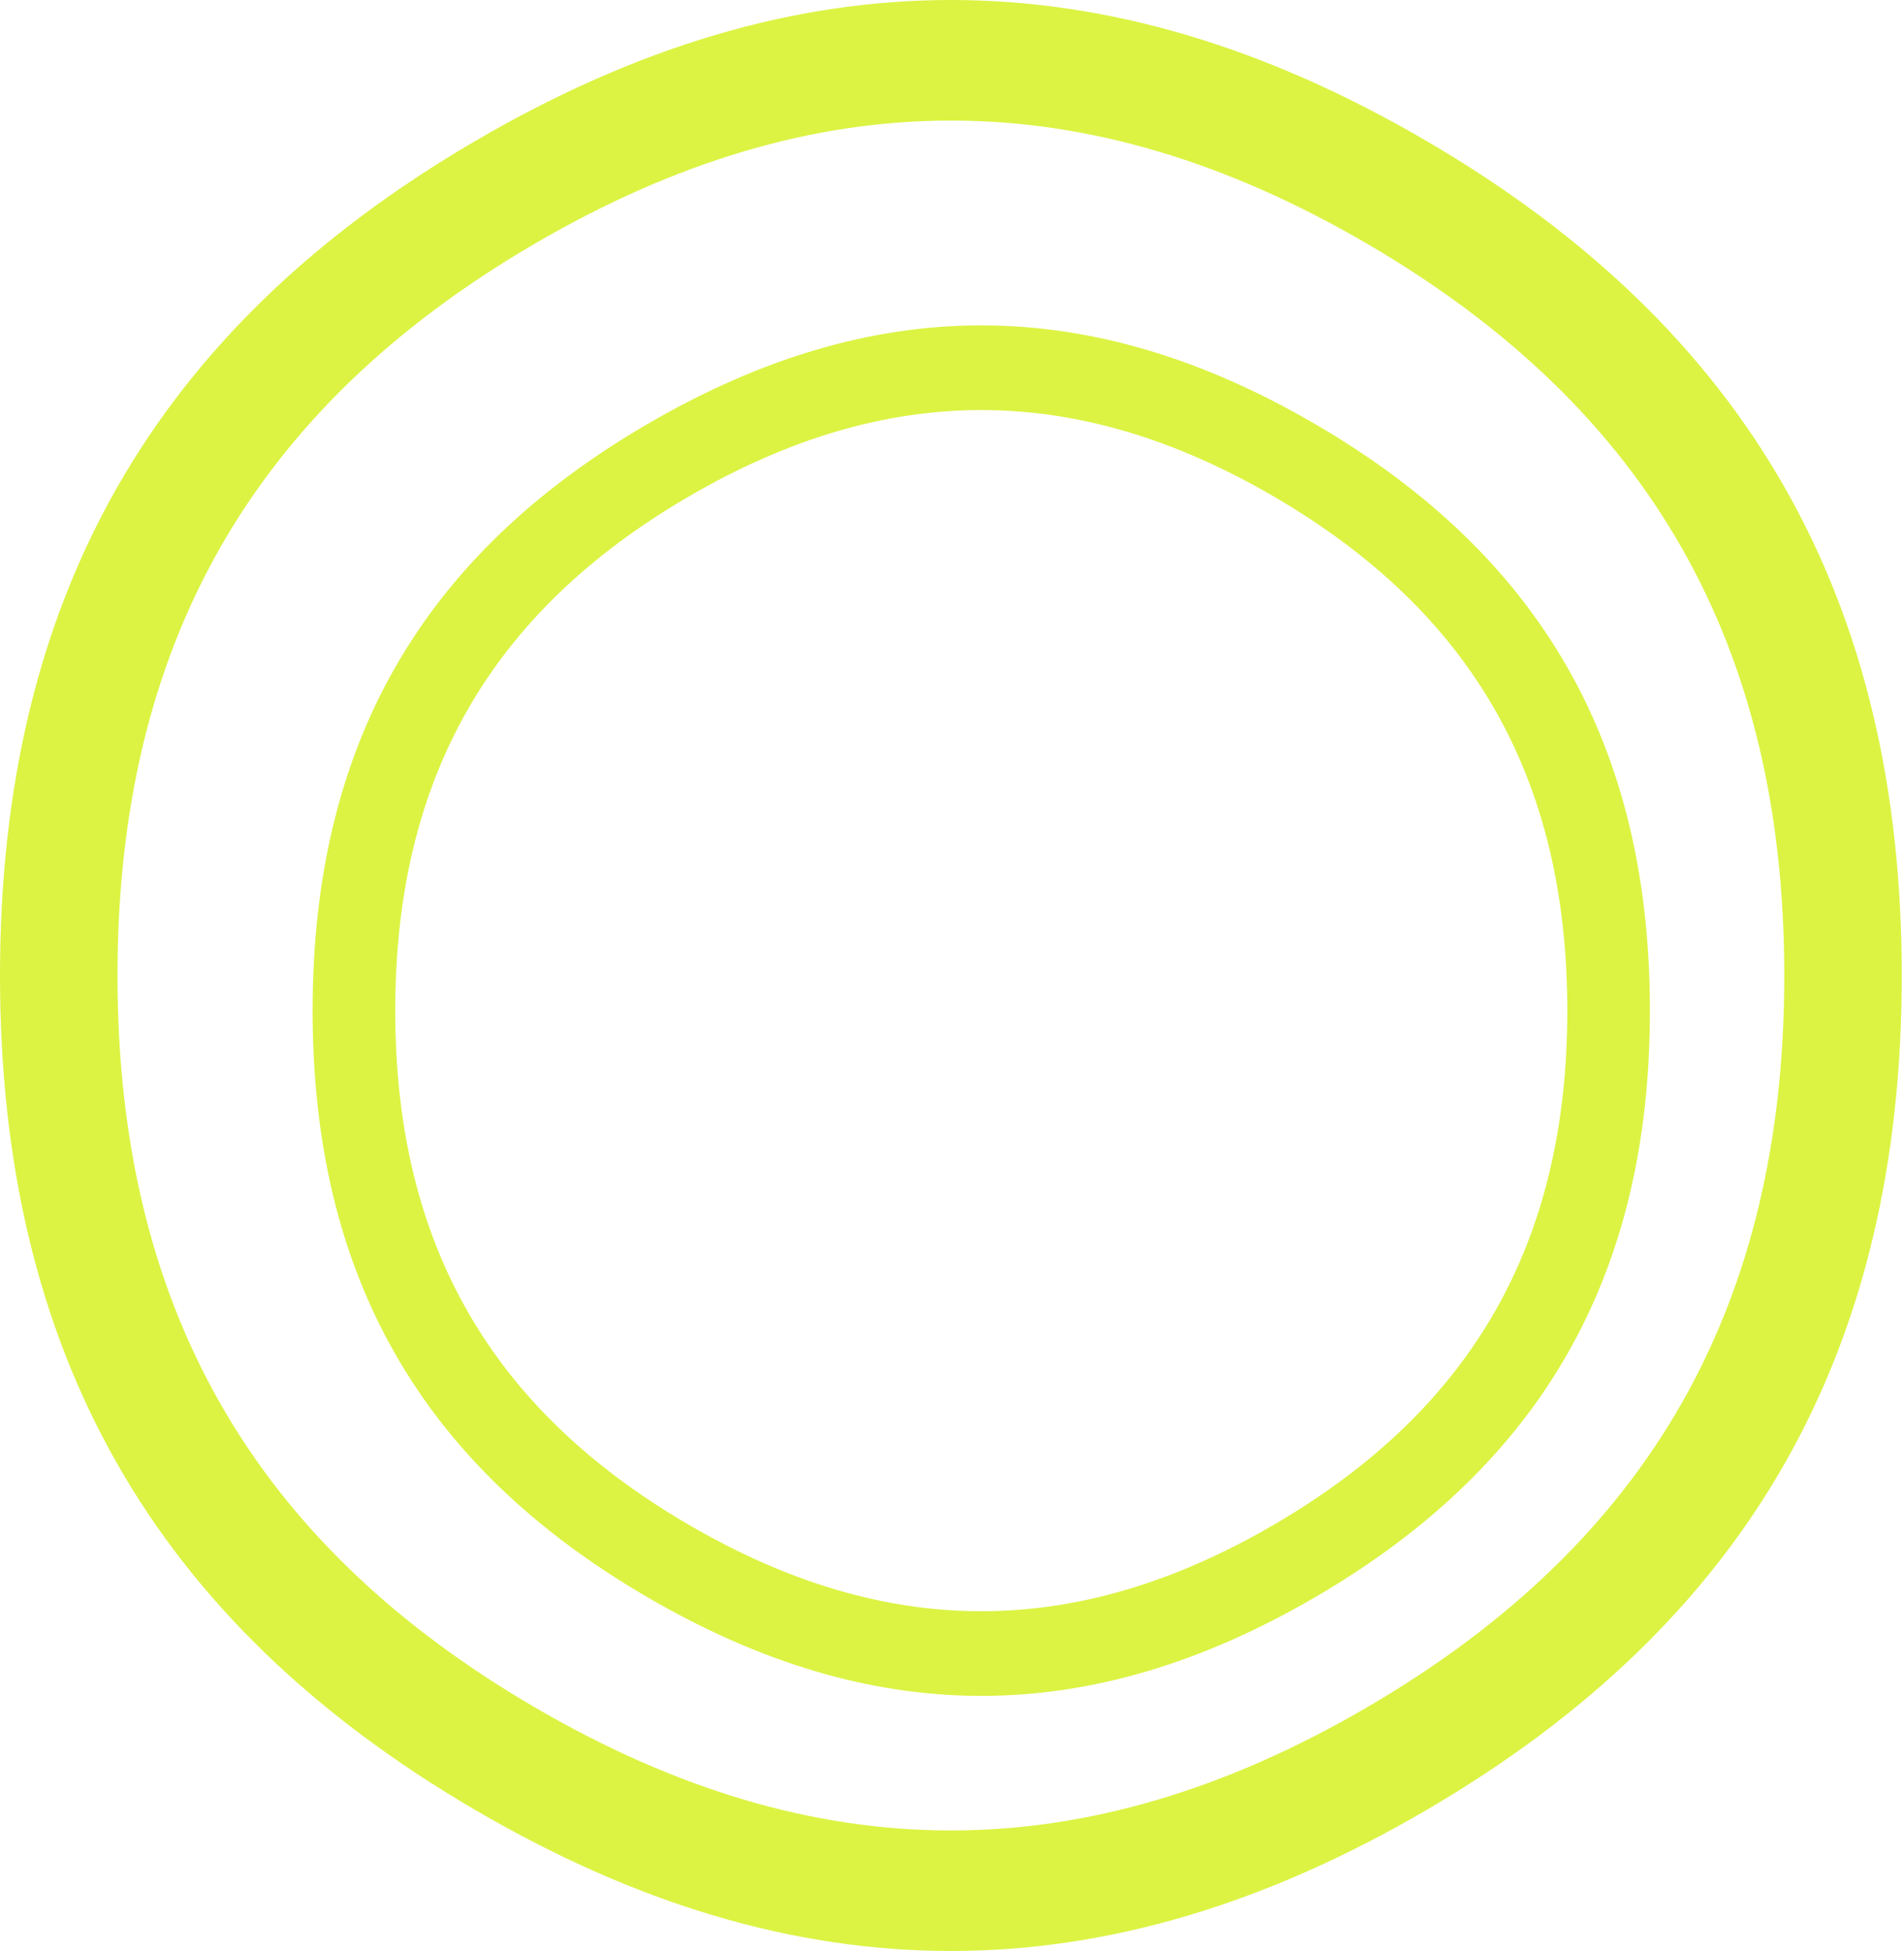
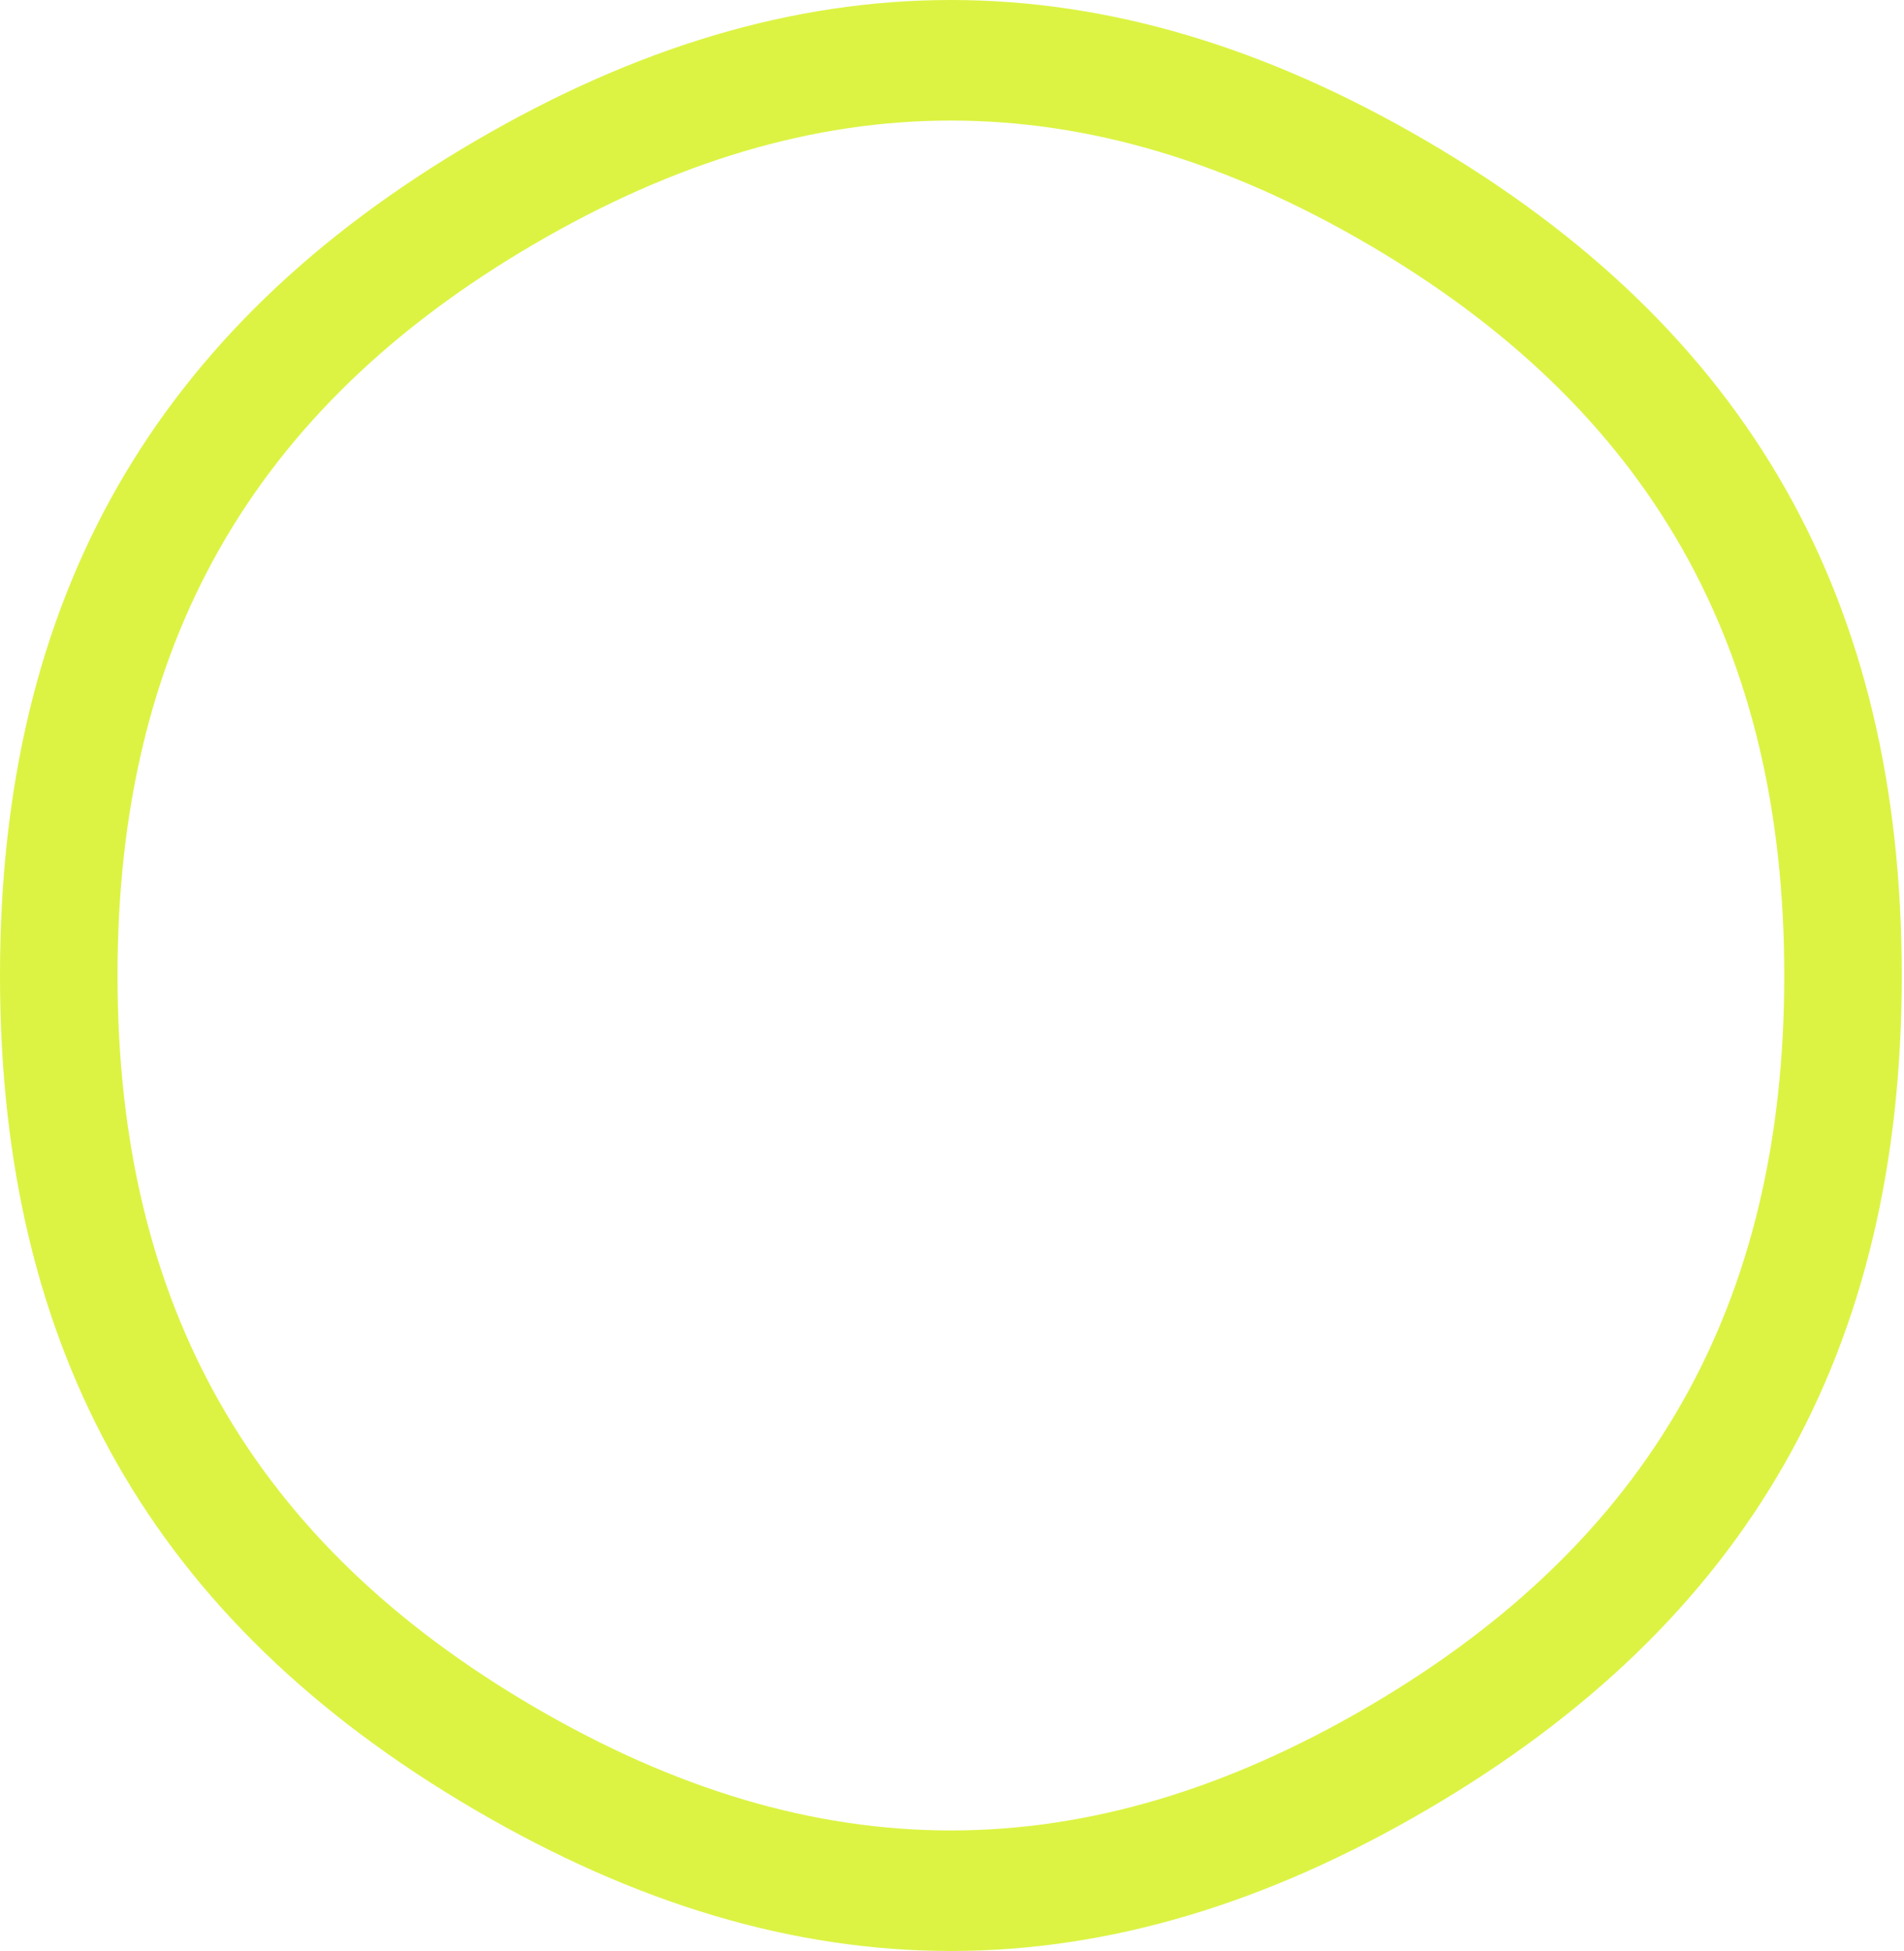
<svg xmlns="http://www.w3.org/2000/svg" width="205" height="210" viewBox="0 0 205 210" fill="none">
-   <path d="M74.104 164.092C95.443 176.541 115.861 176.541 137.201 164.092C158.569 151.627 168.749 133.712 168.748 108.782C168.748 83.853 158.569 65.939 137.201 53.474C115.861 41.026 95.443 41.026 74.104 53.474C52.736 65.939 42.556 83.853 42.555 108.782C42.555 133.712 52.735 151.627 74.104 164.092ZM141.648 171.89C117.3 186.093 94.003 186.093 69.655 171.89C45.274 157.667 33.658 137.227 33.658 108.782C33.658 80.337 45.274 59.897 69.655 45.675C94.003 31.472 117.3 31.471 141.648 45.675C166.029 59.897 177.643 80.337 177.643 108.782C177.644 137.227 166.029 157.667 141.648 171.89Z" fill="#DCF343" />
  <path d="M57.517 183.736C87.863 201.457 116.899 201.457 147.246 183.736C177.633 165.991 192.11 140.488 192.109 104.999C192.108 69.512 177.632 44.011 147.246 26.267C116.899 8.546 87.863 8.546 57.517 26.267C27.13 44.011 12.653 69.511 12.652 104.999C12.652 140.489 27.129 165.991 57.517 183.736ZM153.57 194.836C118.945 215.055 85.816 215.055 51.19 194.836C16.518 174.59 -0 145.492 2.62166e-09 104.999C0 64.507 16.519 35.41 51.19 15.164C85.816 -5.055 118.945 -5.055 153.57 15.164C188.241 35.41 204.758 64.507 204.758 104.999C204.759 145.492 188.241 174.589 153.57 194.836Z" fill="#DCF343" />
</svg>